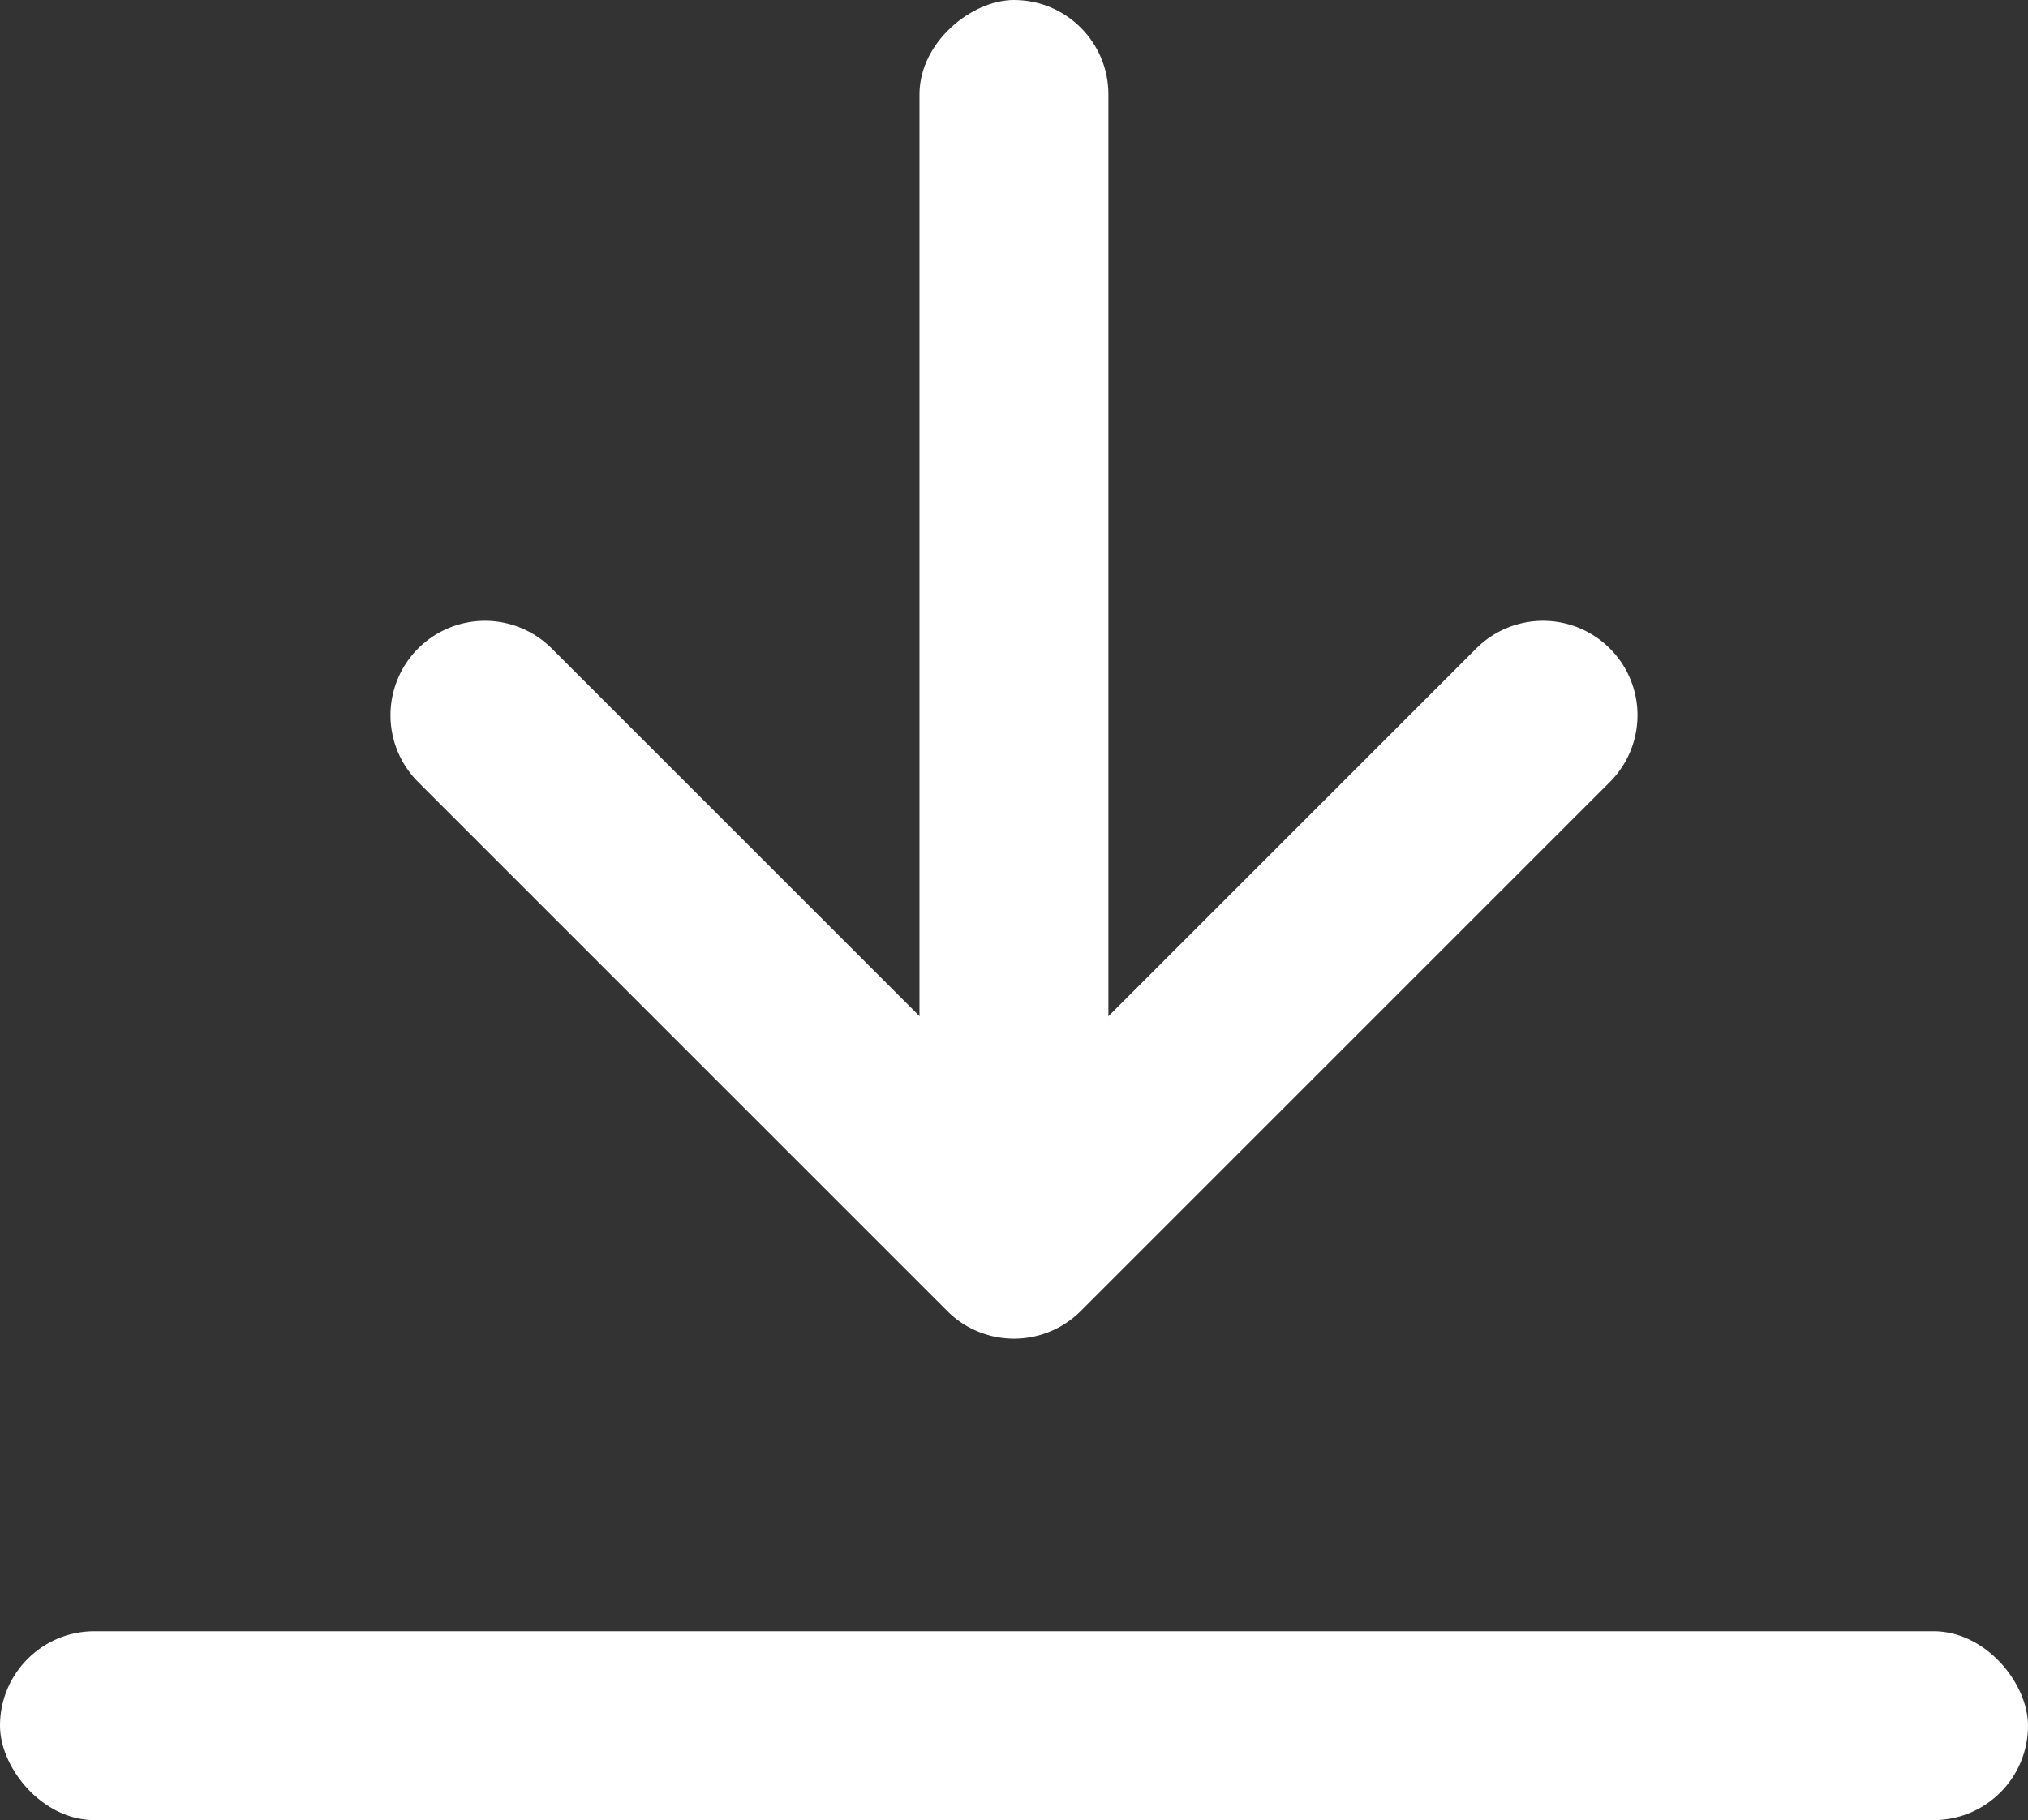
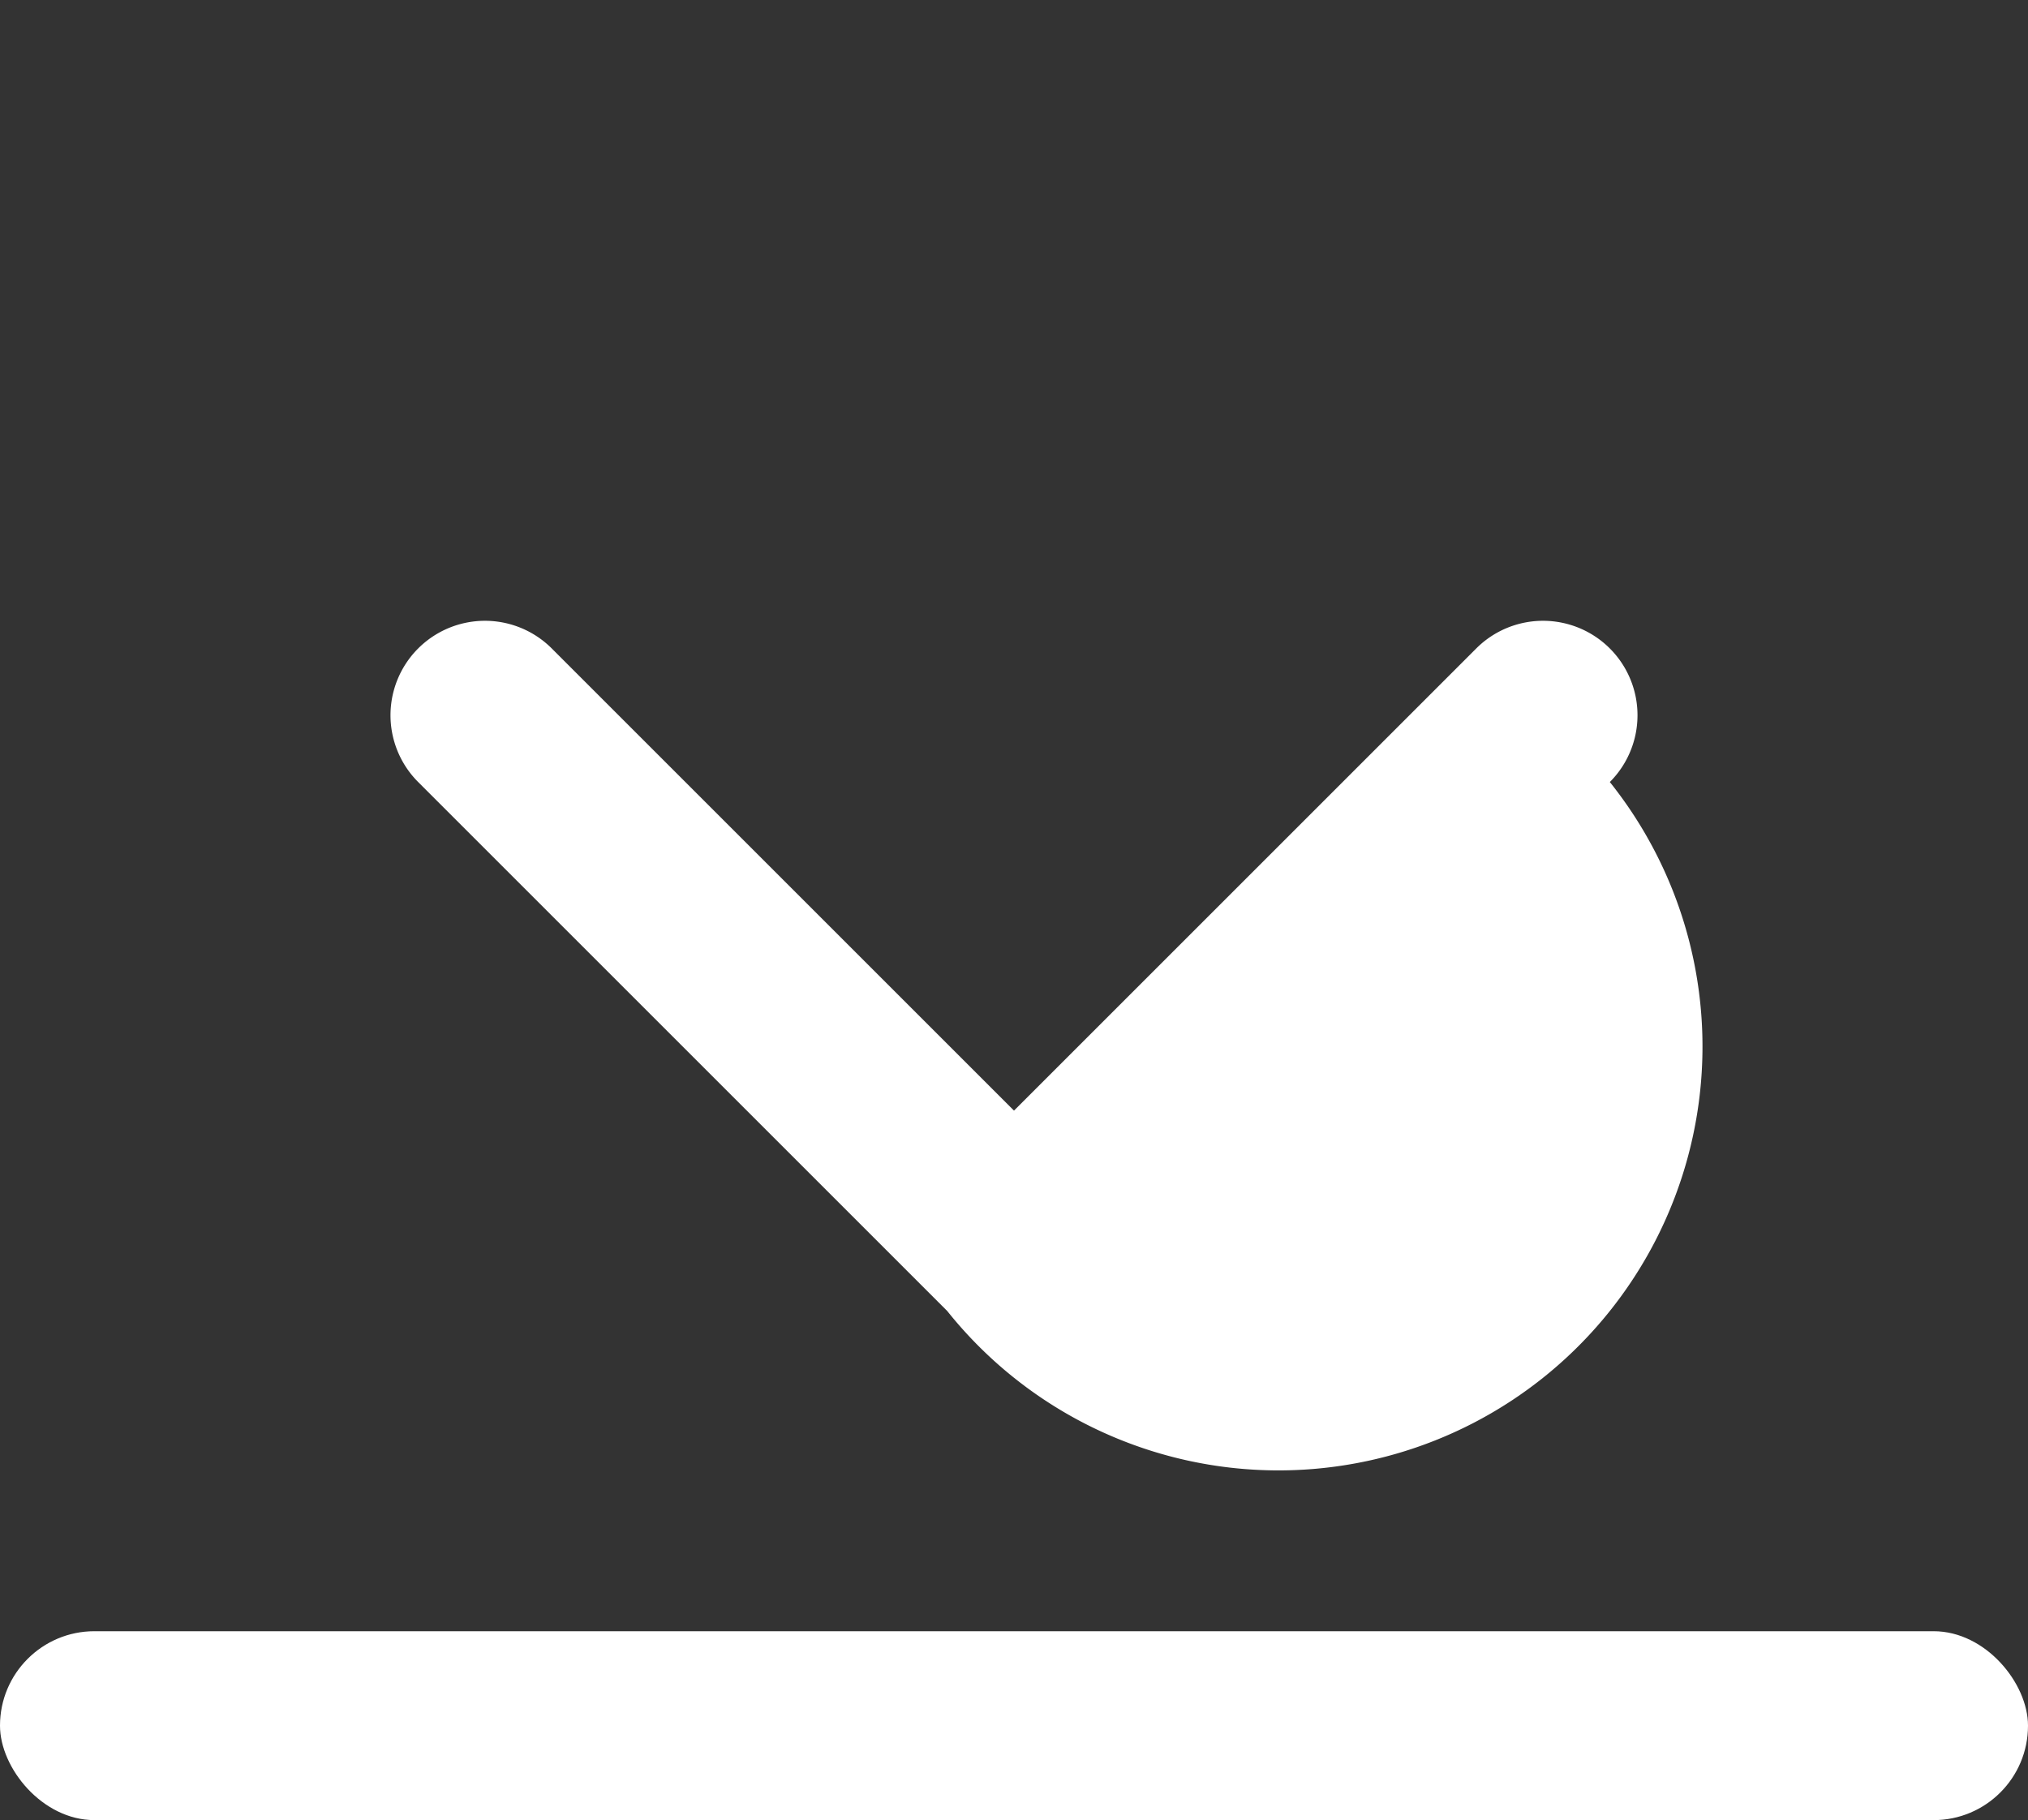
<svg xmlns="http://www.w3.org/2000/svg" id="Download" width="17.314" height="15.542" viewBox="0 0 17.314 15.542">
  <rect x="0" y="0" width="17.314" height="15.542" fill="#333333" stroke="none" />
  <g id="Group_39675" data-name="Group 39675" transform="translate(3)">
    <g id="Group_39672" data-name="Group 39672" transform="translate(0 0.451)">
-       <path id="Union_4" data-name="Union 4" d="M7.194,8H.806a.806.806,0,0,1,0-1.613H6.387V.806A.806.806,0,0,1,8,.806V7.194A.806.806,0,0,1,7.194,8Z" transform="translate(5.657 0) rotate(45)" fill="#fff" />
+       <path id="Union_4" data-name="Union 4" d="M7.194,8H.806a.806.806,0,0,1,0-1.613H6.387V.806A.806.806,0,0,1,8,.806A.806.806,0,0,1,7.194,8Z" transform="translate(5.657 0) rotate(45)" fill="#fff" />
    </g>
-     <rect id="Rectangle_17410" data-name="Rectangle 17410" width="10.108" height="1.613" rx="0.806" transform="translate(6.463) rotate(90)" fill="#fff" />
  </g>
  <rect id="Rectangle_17411" data-name="Rectangle 17411" width="17.314" height="1.613" rx="0.806" transform="translate(17.314 15.542) rotate(180)" fill="#fff" />
</svg>